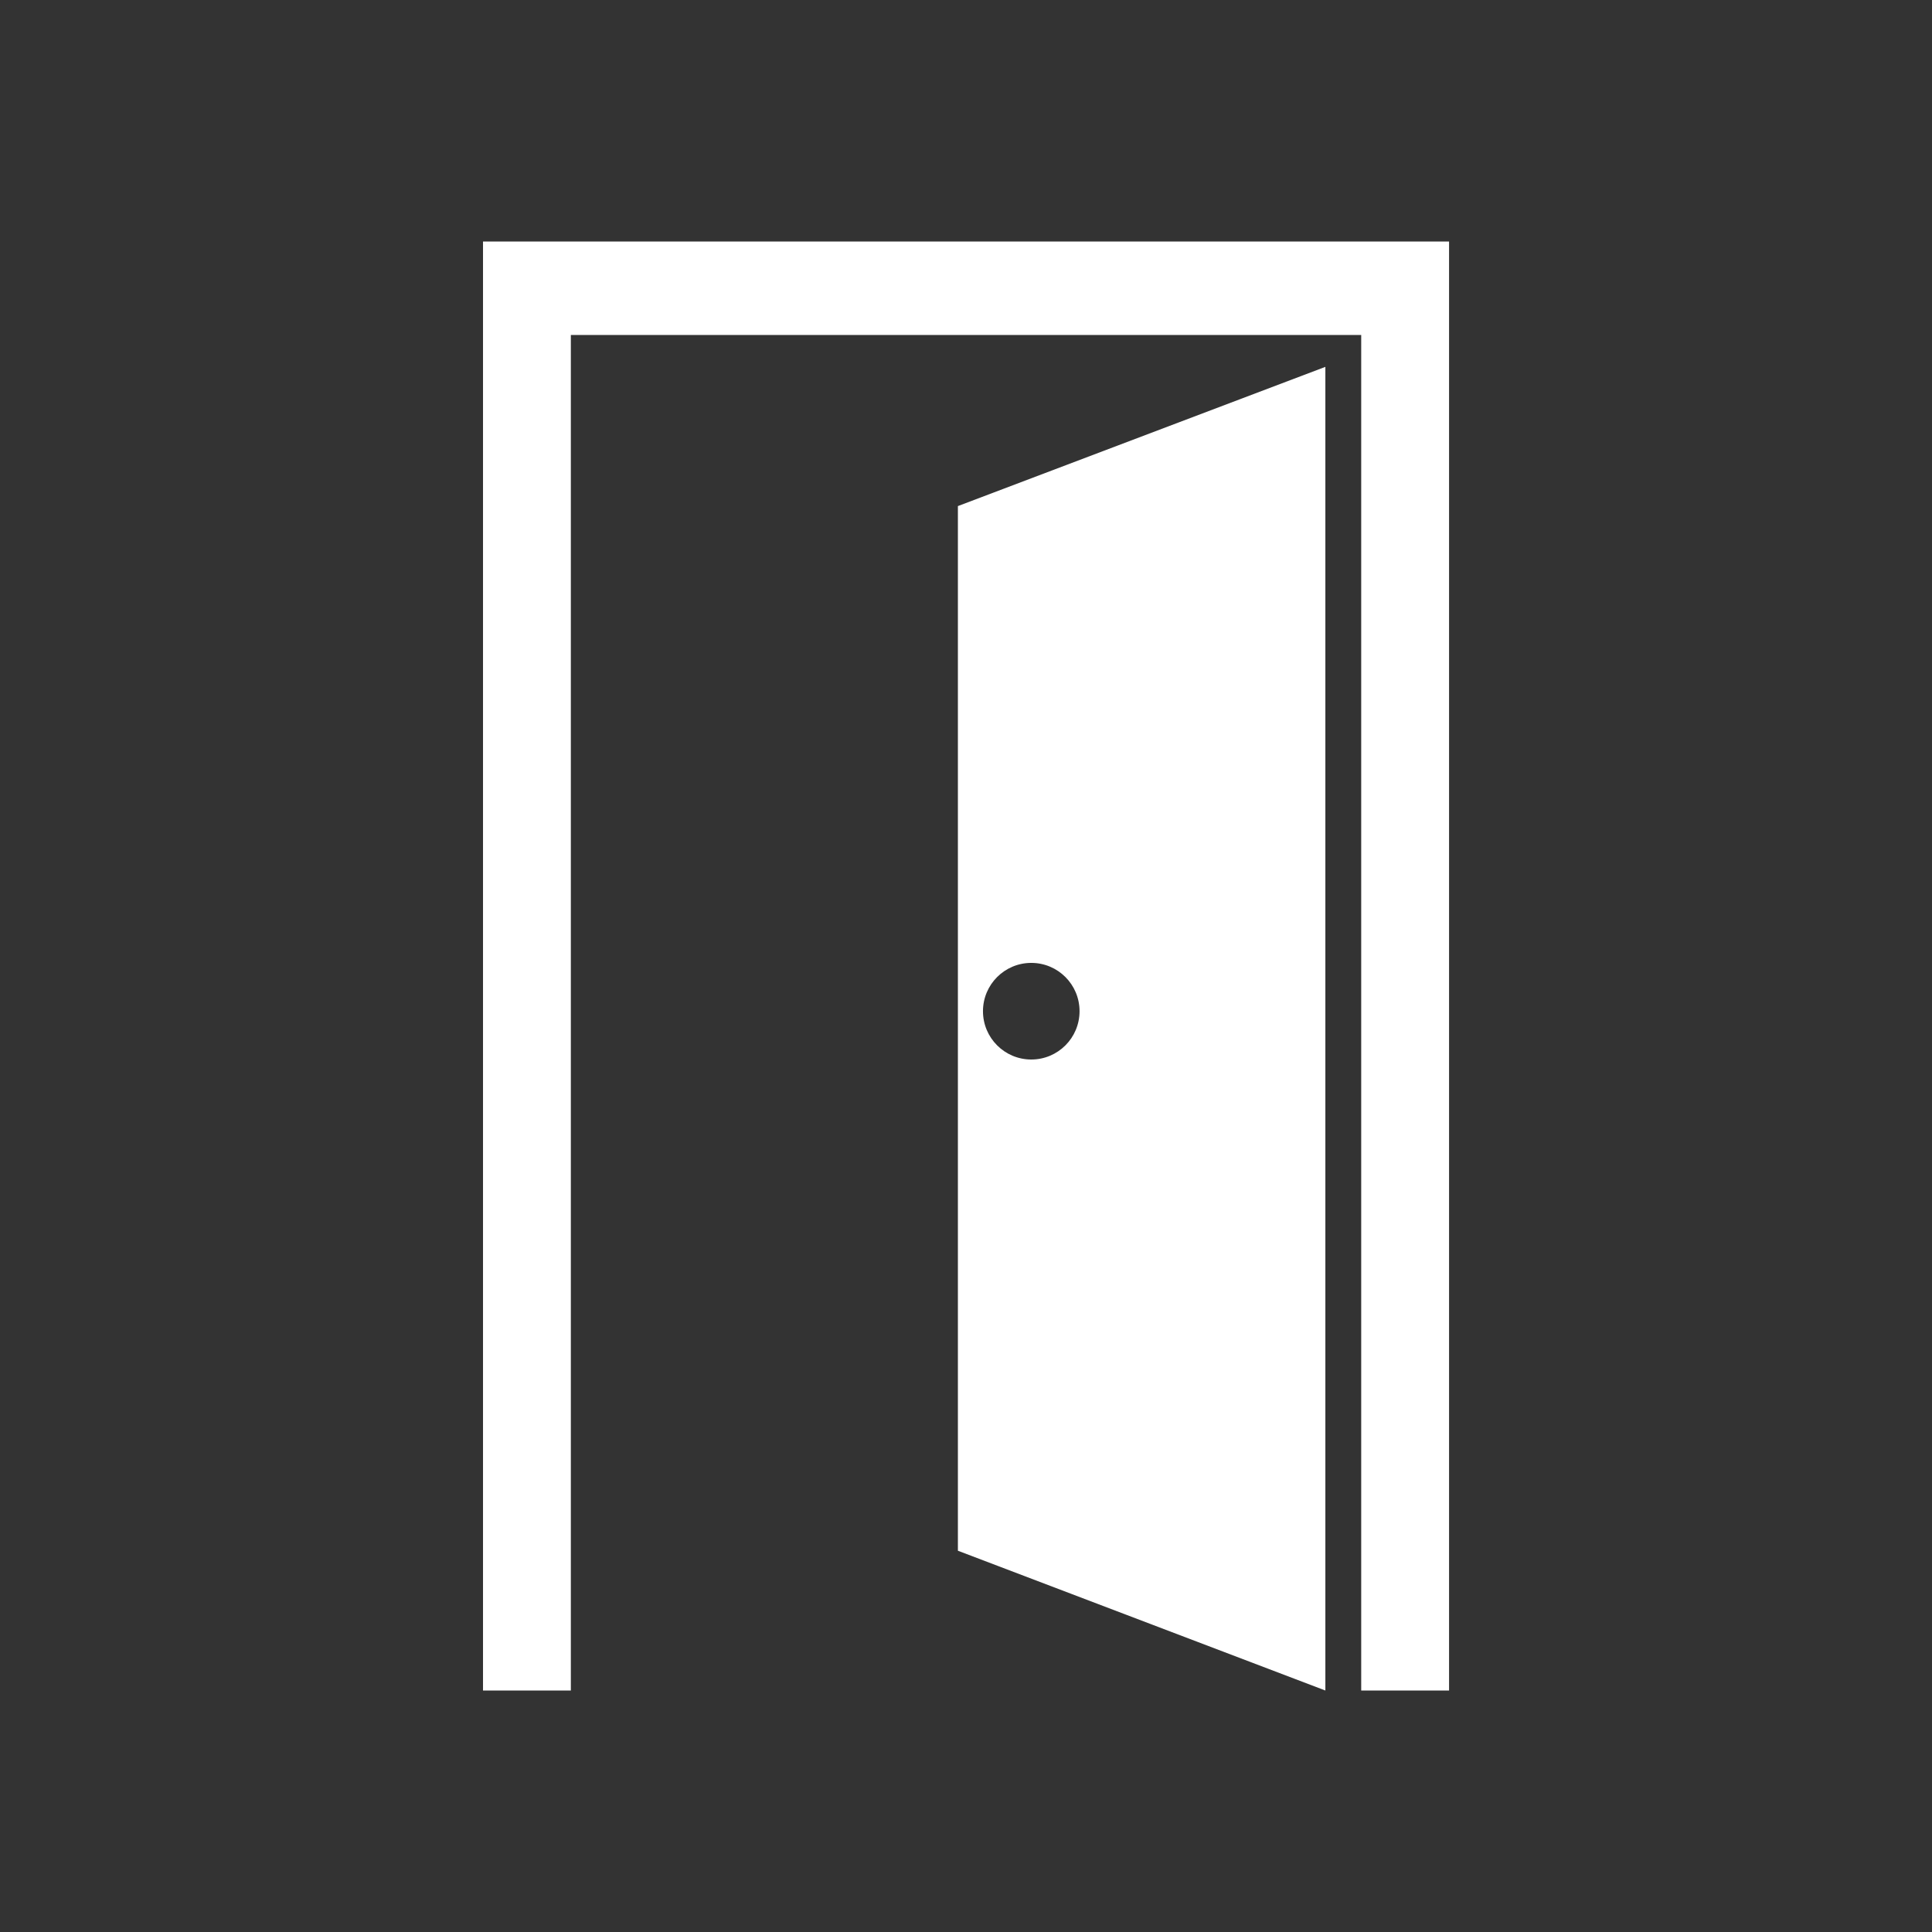
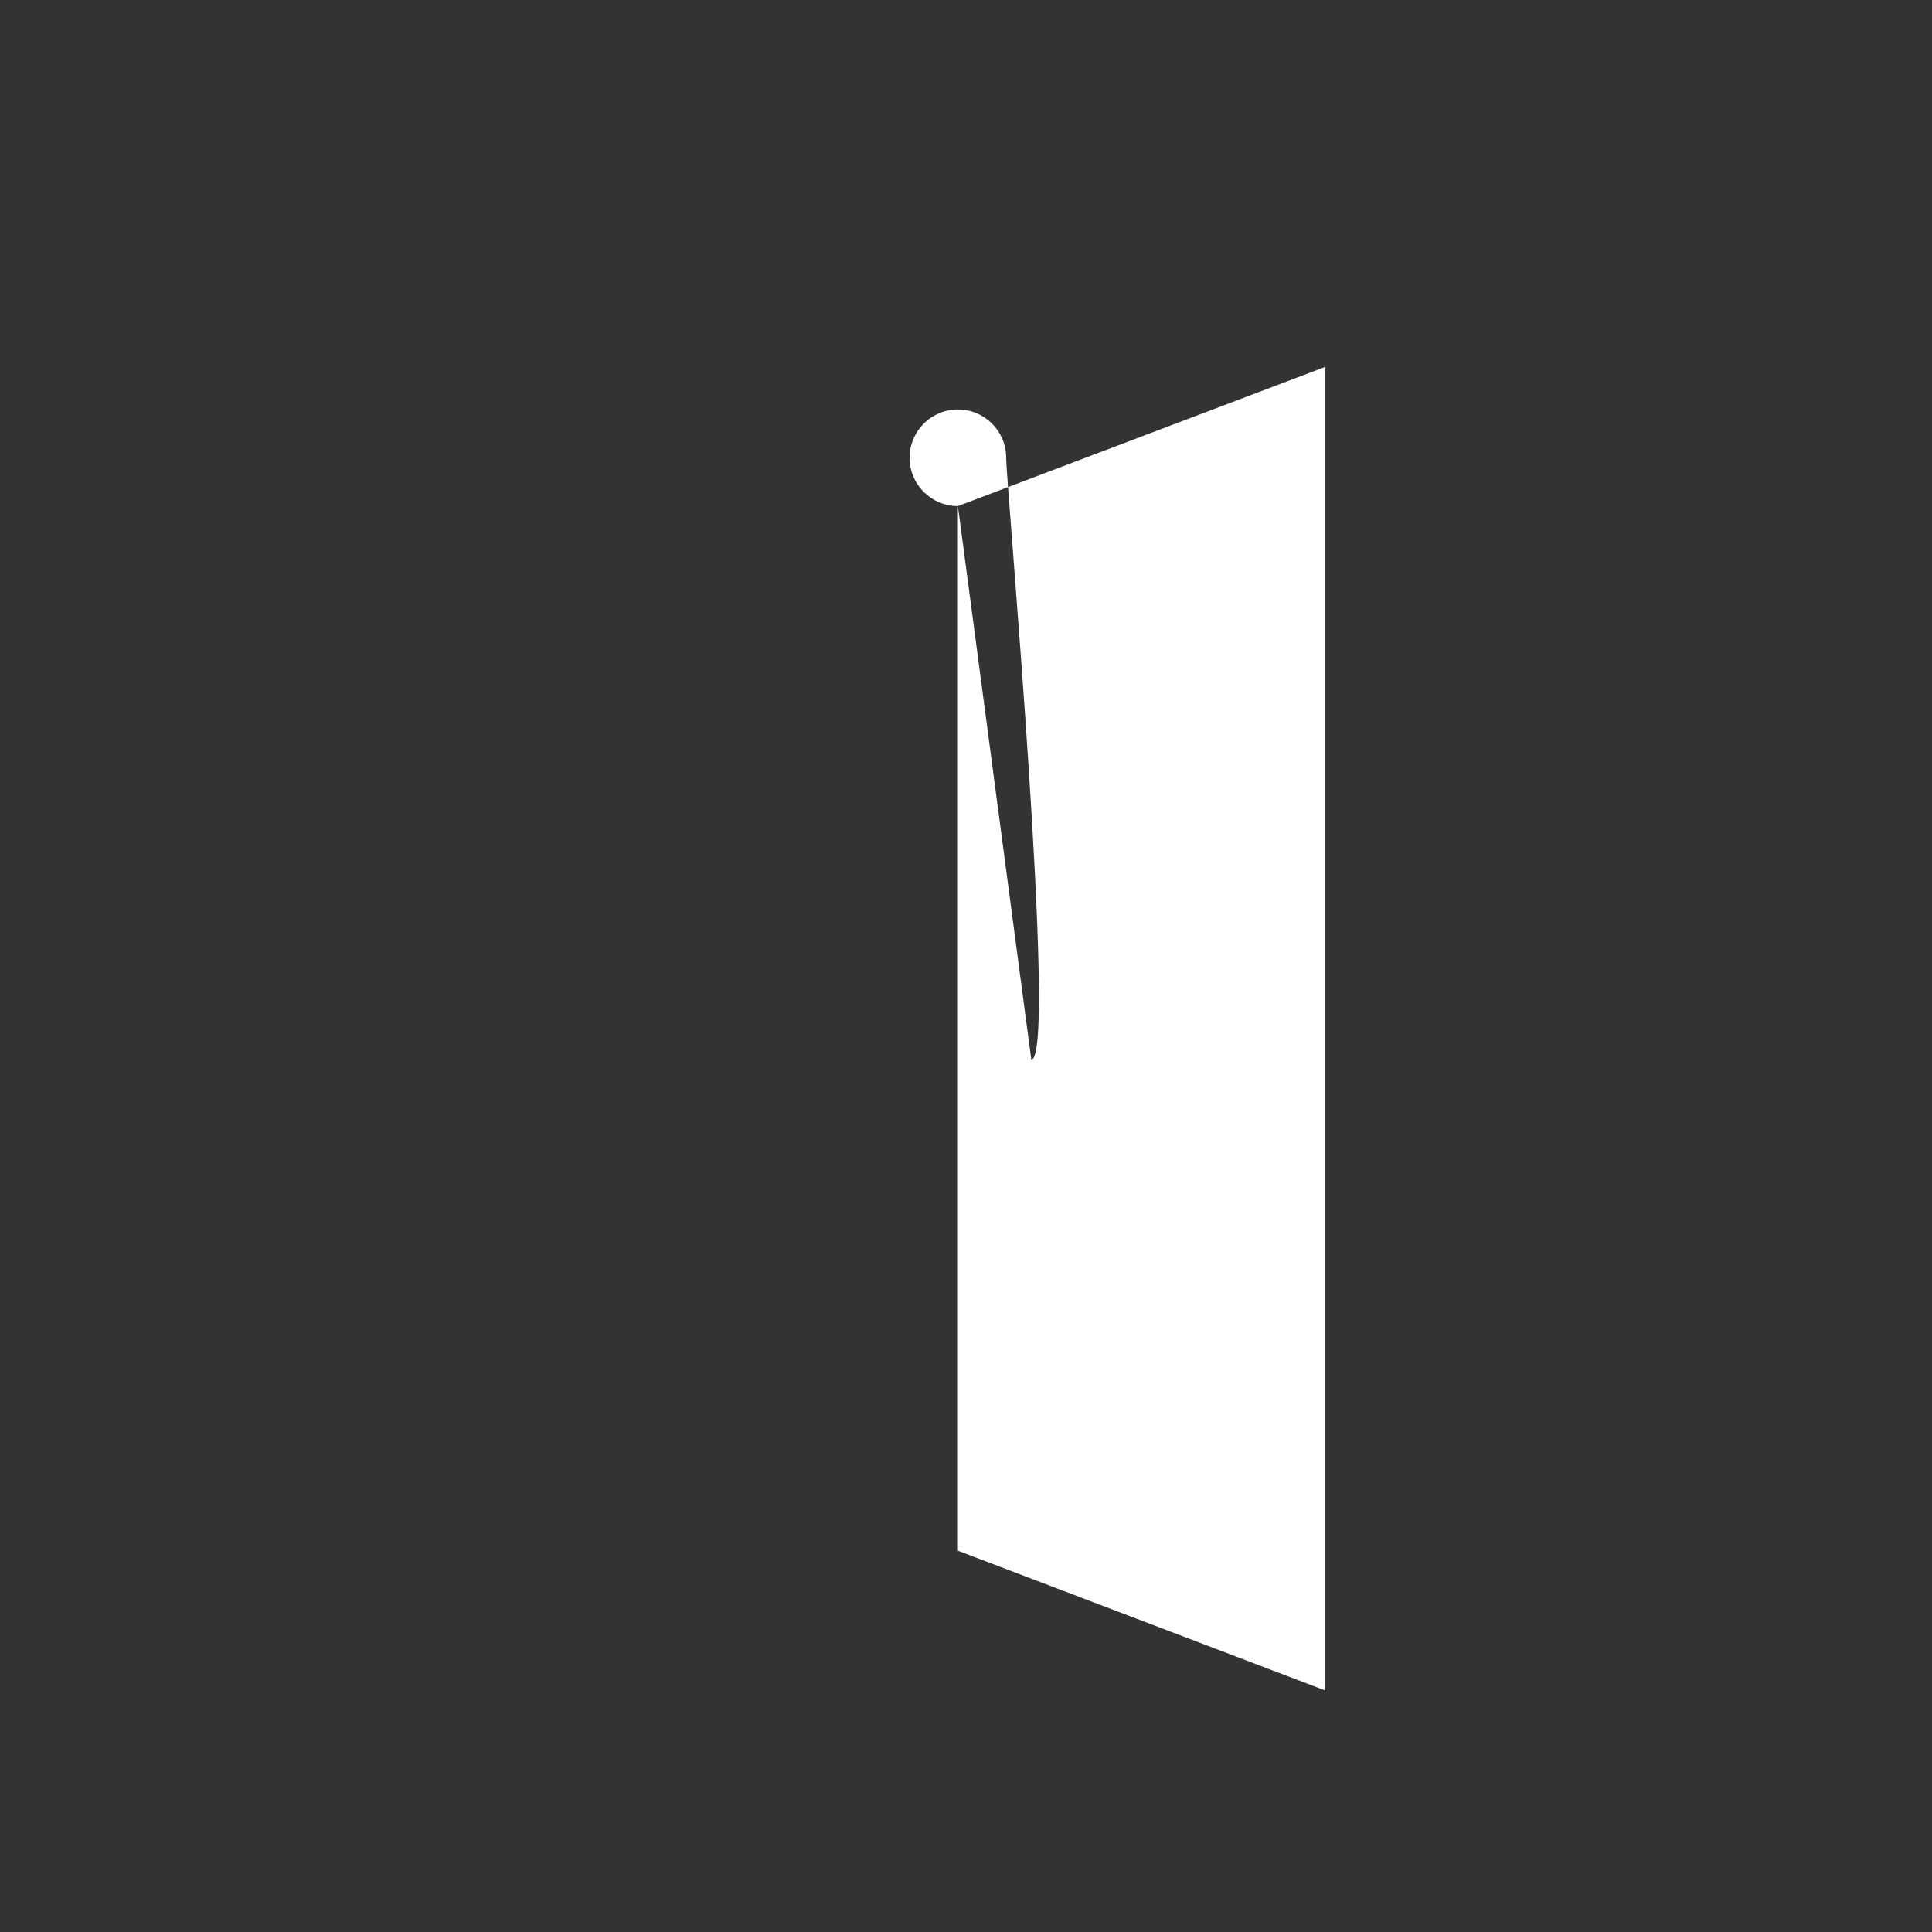
<svg xmlns="http://www.w3.org/2000/svg" version="1.1" id="Calque_1" x="0px" y="0px" width="136.061px" height="136.061px" viewBox="0 0 136.061 136.061" enable-background="new 0 0 136.061 136.061" xml:space="preserve">
  <rect x="0" y="0" width="136.061" height="136.061" fill="#333333" stroke="none" />
-   <path fill="#FFFFFF" d="M98.956,17.008h-64.94v102.048h6.186c0,0,0-89.312,0-95.464c5.287,0,50.375,0,55.661,0  c0,6.152,0,95.464,0,95.464h6.187V17.008H98.956z" />
-   <path fill="#FFFFFF" d="M67.46,35.641v73.569l25.879,9.844V25.836L67.46,35.641z M72.628,74.616c-1.879,0-3.402-1.523-3.402-3.402  s1.523-3.402,3.402-3.402s3.399,1.523,3.399,3.402S74.507,74.616,72.628,74.616z" />
+   <path fill="#FFFFFF" d="M67.46,35.641v73.569l25.879,9.844V25.836L67.46,35.641z c-1.879,0-3.402-1.523-3.402-3.402  s1.523-3.402,3.402-3.402s3.399,1.523,3.399,3.402S74.507,74.616,72.628,74.616z" />
</svg>